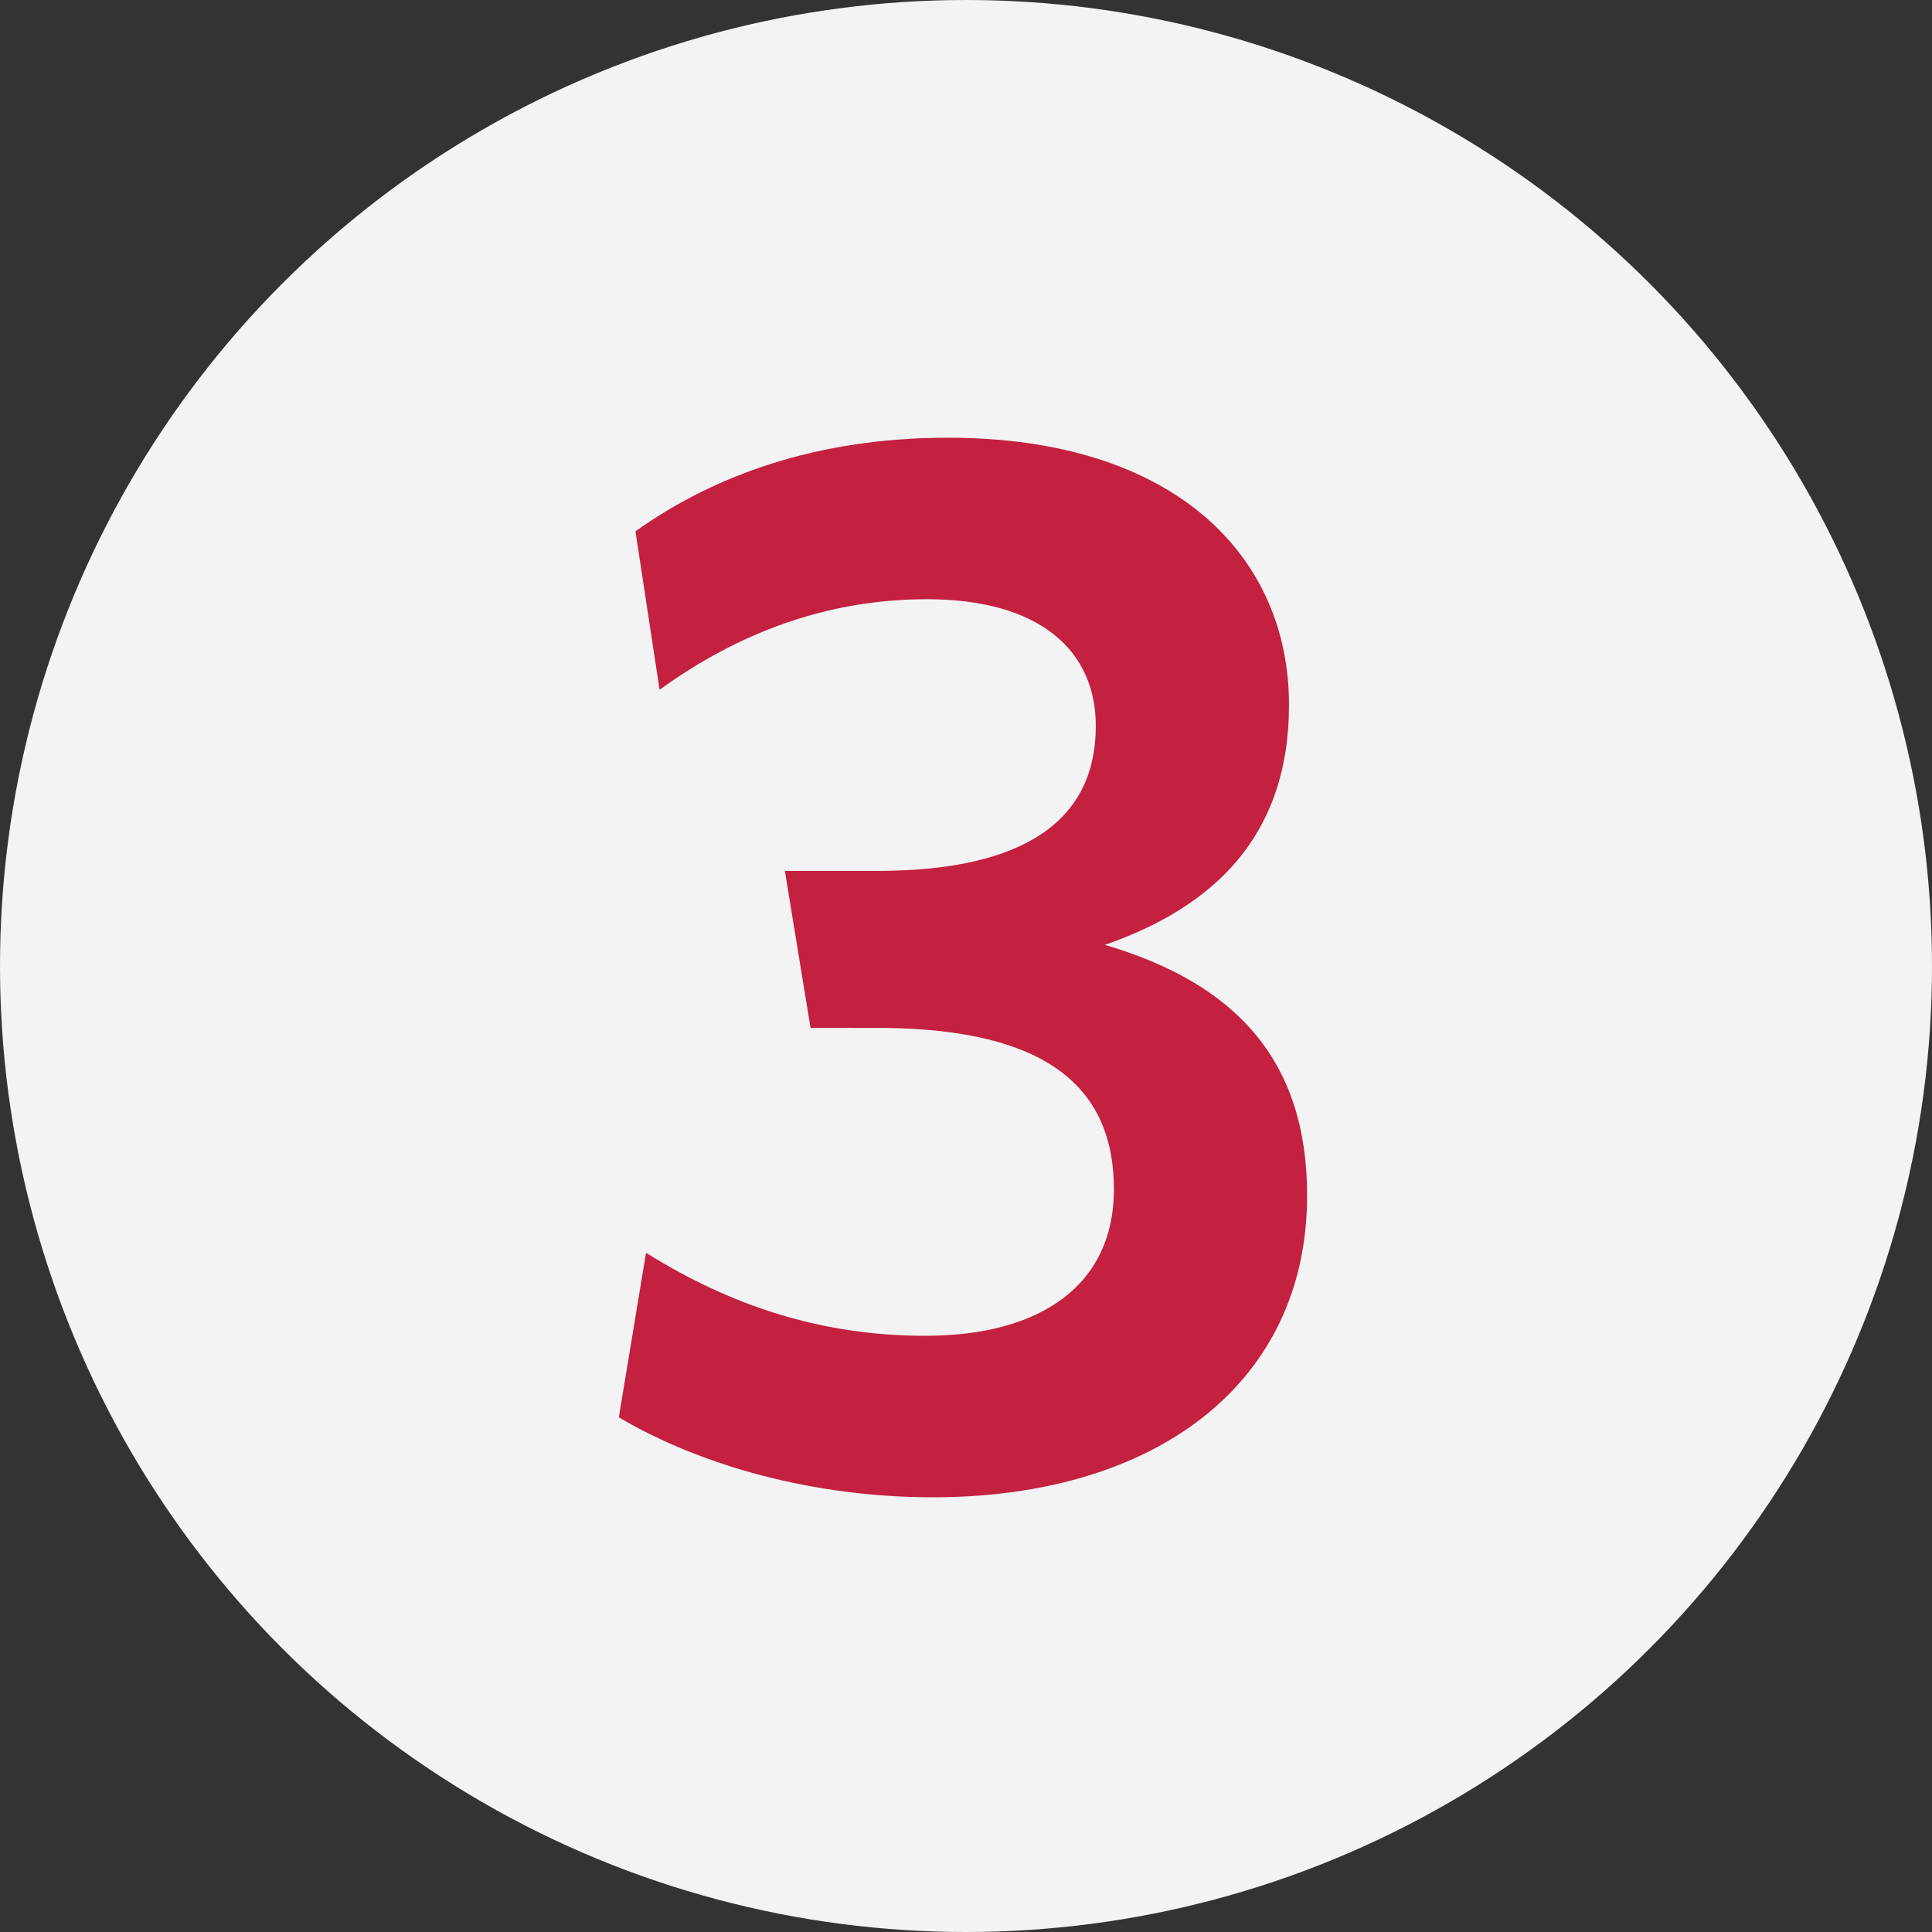
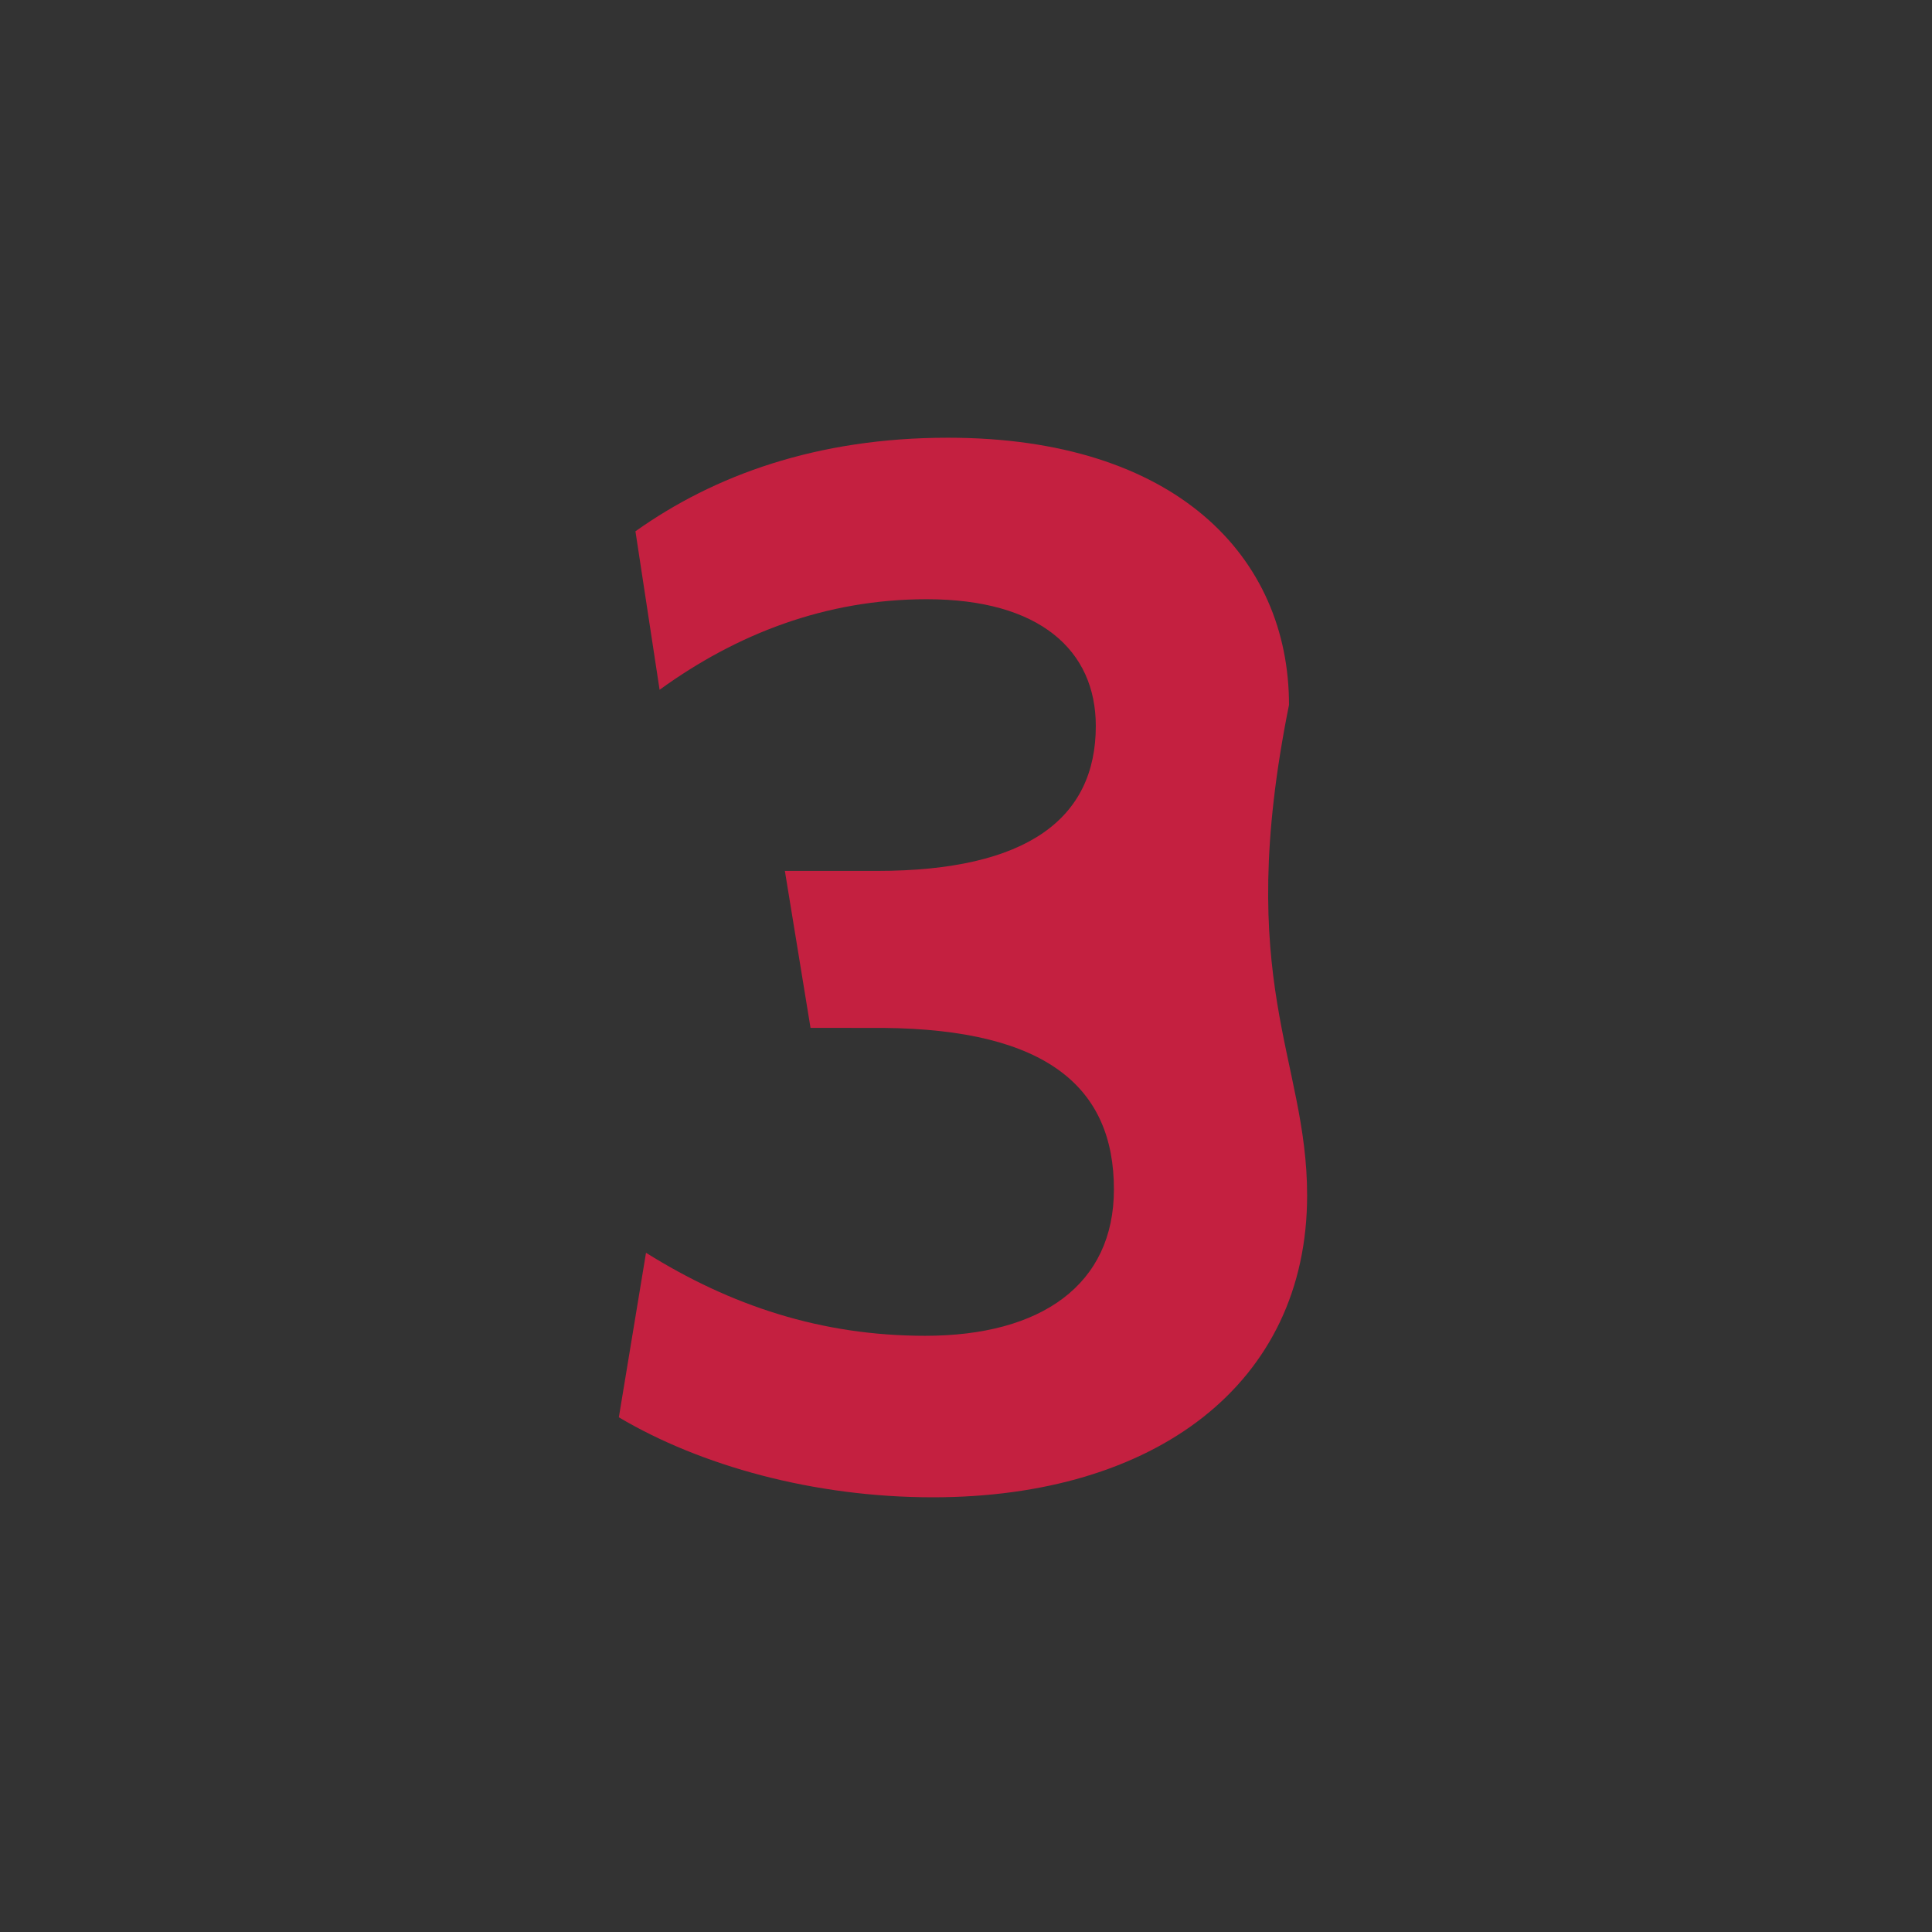
<svg xmlns="http://www.w3.org/2000/svg" width="128px" height="128px" viewBox="0 0 128 128" version="1.1">
  <rect x="0" y="0" width="128" height="128" fill="#333333" stroke="none" />
  <title>Icons/numbers/three-128x128</title>
  <desc>Created with Sketch.</desc>
  <g id="Icons/numbers/three-128x128" stroke="none" stroke-width="1" fill="none" fill-rule="evenodd">
    <g id="Icons/Illustrative/Oval" fill="#F2F3F2">
-       <circle id="Oval" cx="64" cy="64" r="64" />
-     </g>
-     <path d="M86.6,79.2 C86.6,91.7 76.5,99.2 61.8,99.2 C53.9,99.2 46.4,97.1 41,93.9 L42.8,83 C48.4,86.5 54.4,88.5 61.3,88.5 C69,88.5 73.8,85.1 73.8,78.8 C73.8,72.088 69.416,68.202 58.533,68.102 L53.7,68.1 L52,57.7 L58.1,57.7 C68.1,57.7 72.6,54.2 72.6,48.1 C72.6,43.1 68.9,39.7 61.4,39.7 C54.7,39.7 48.8,42 43.7,45.7 L42.1,35.2 C47.3,31.5 54.1,29 62.8,29 C77.9,29 85.4,36.9 85.4,46.7 C85.4,55.4 80.4,60.1 73.2,62.6 C81.7,65.1 86.6,70.1 86.6,79.2 Z" id="outline-3" fill="#C42040" fill-rule="nonzero" />
+       </g>
+     <path d="M86.6,79.2 C86.6,91.7 76.5,99.2 61.8,99.2 C53.9,99.2 46.4,97.1 41,93.9 L42.8,83 C48.4,86.5 54.4,88.5 61.3,88.5 C69,88.5 73.8,85.1 73.8,78.8 C73.8,72.088 69.416,68.202 58.533,68.102 L53.7,68.1 L52,57.7 L58.1,57.7 C68.1,57.7 72.6,54.2 72.6,48.1 C72.6,43.1 68.9,39.7 61.4,39.7 C54.7,39.7 48.8,42 43.7,45.7 L42.1,35.2 C47.3,31.5 54.1,29 62.8,29 C77.9,29 85.4,36.9 85.4,46.7 C81.7,65.1 86.6,70.1 86.6,79.2 Z" id="outline-3" fill="#C42040" fill-rule="nonzero" />
  </g>
</svg>